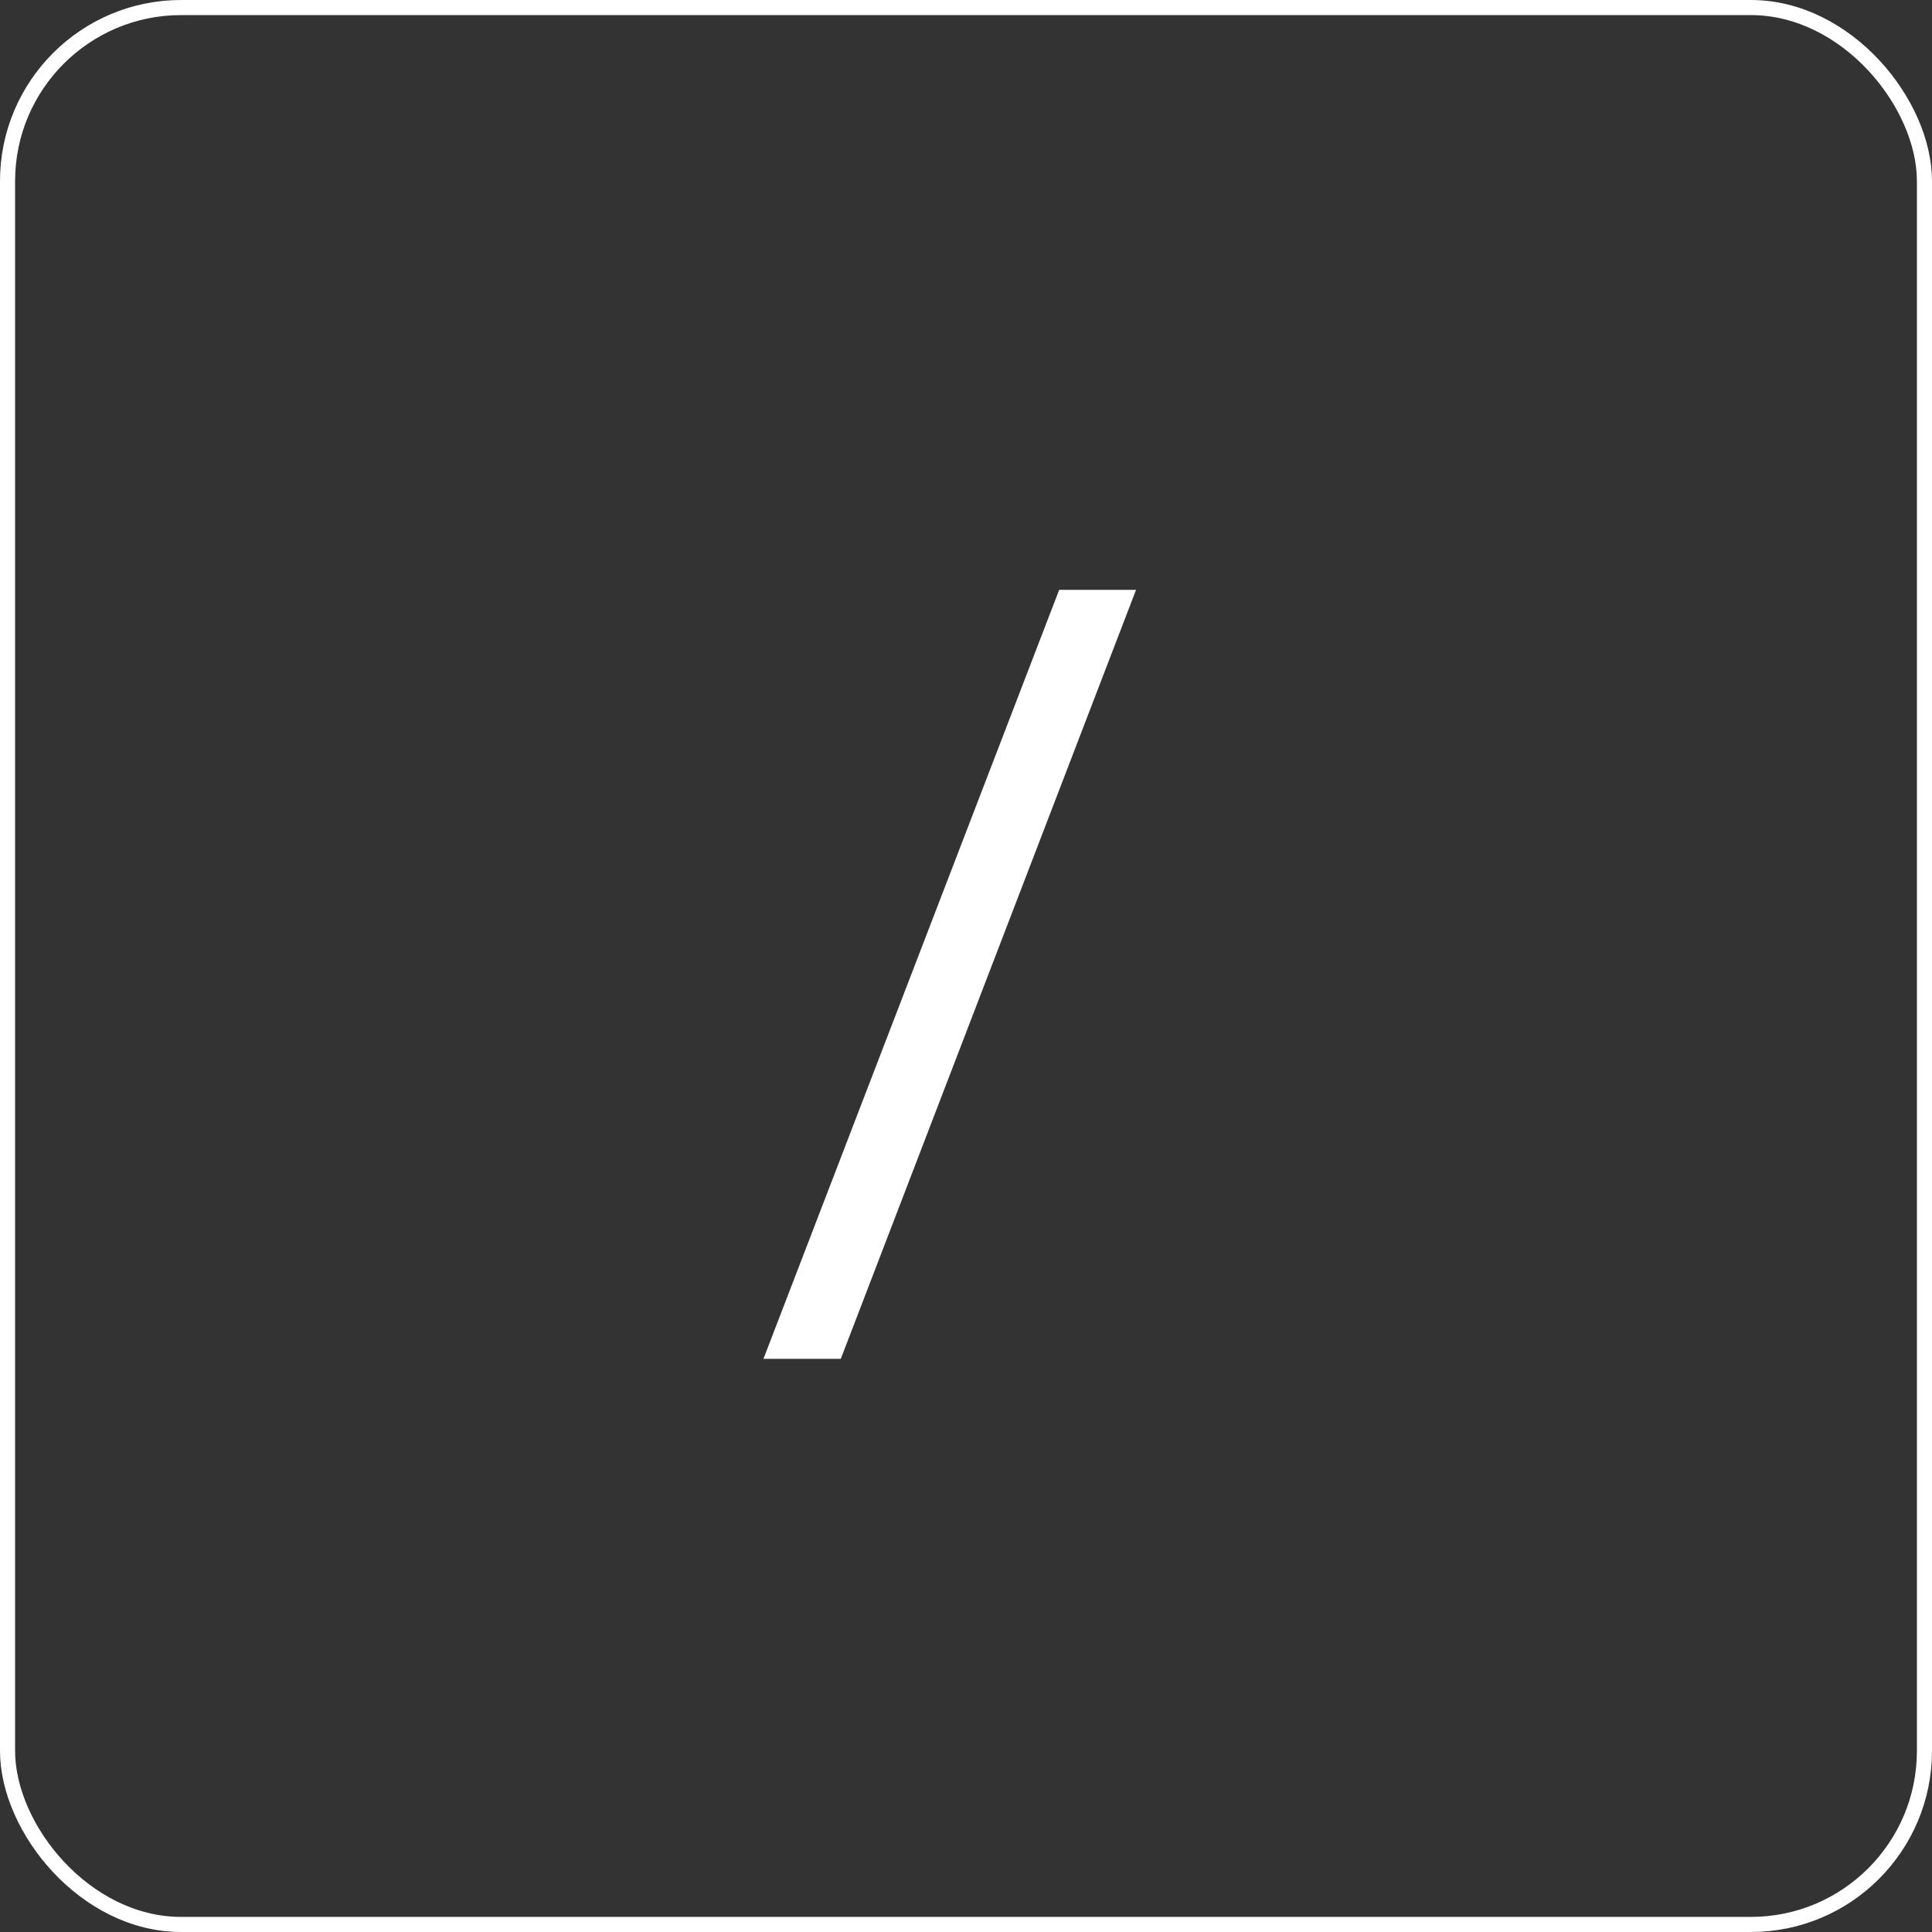
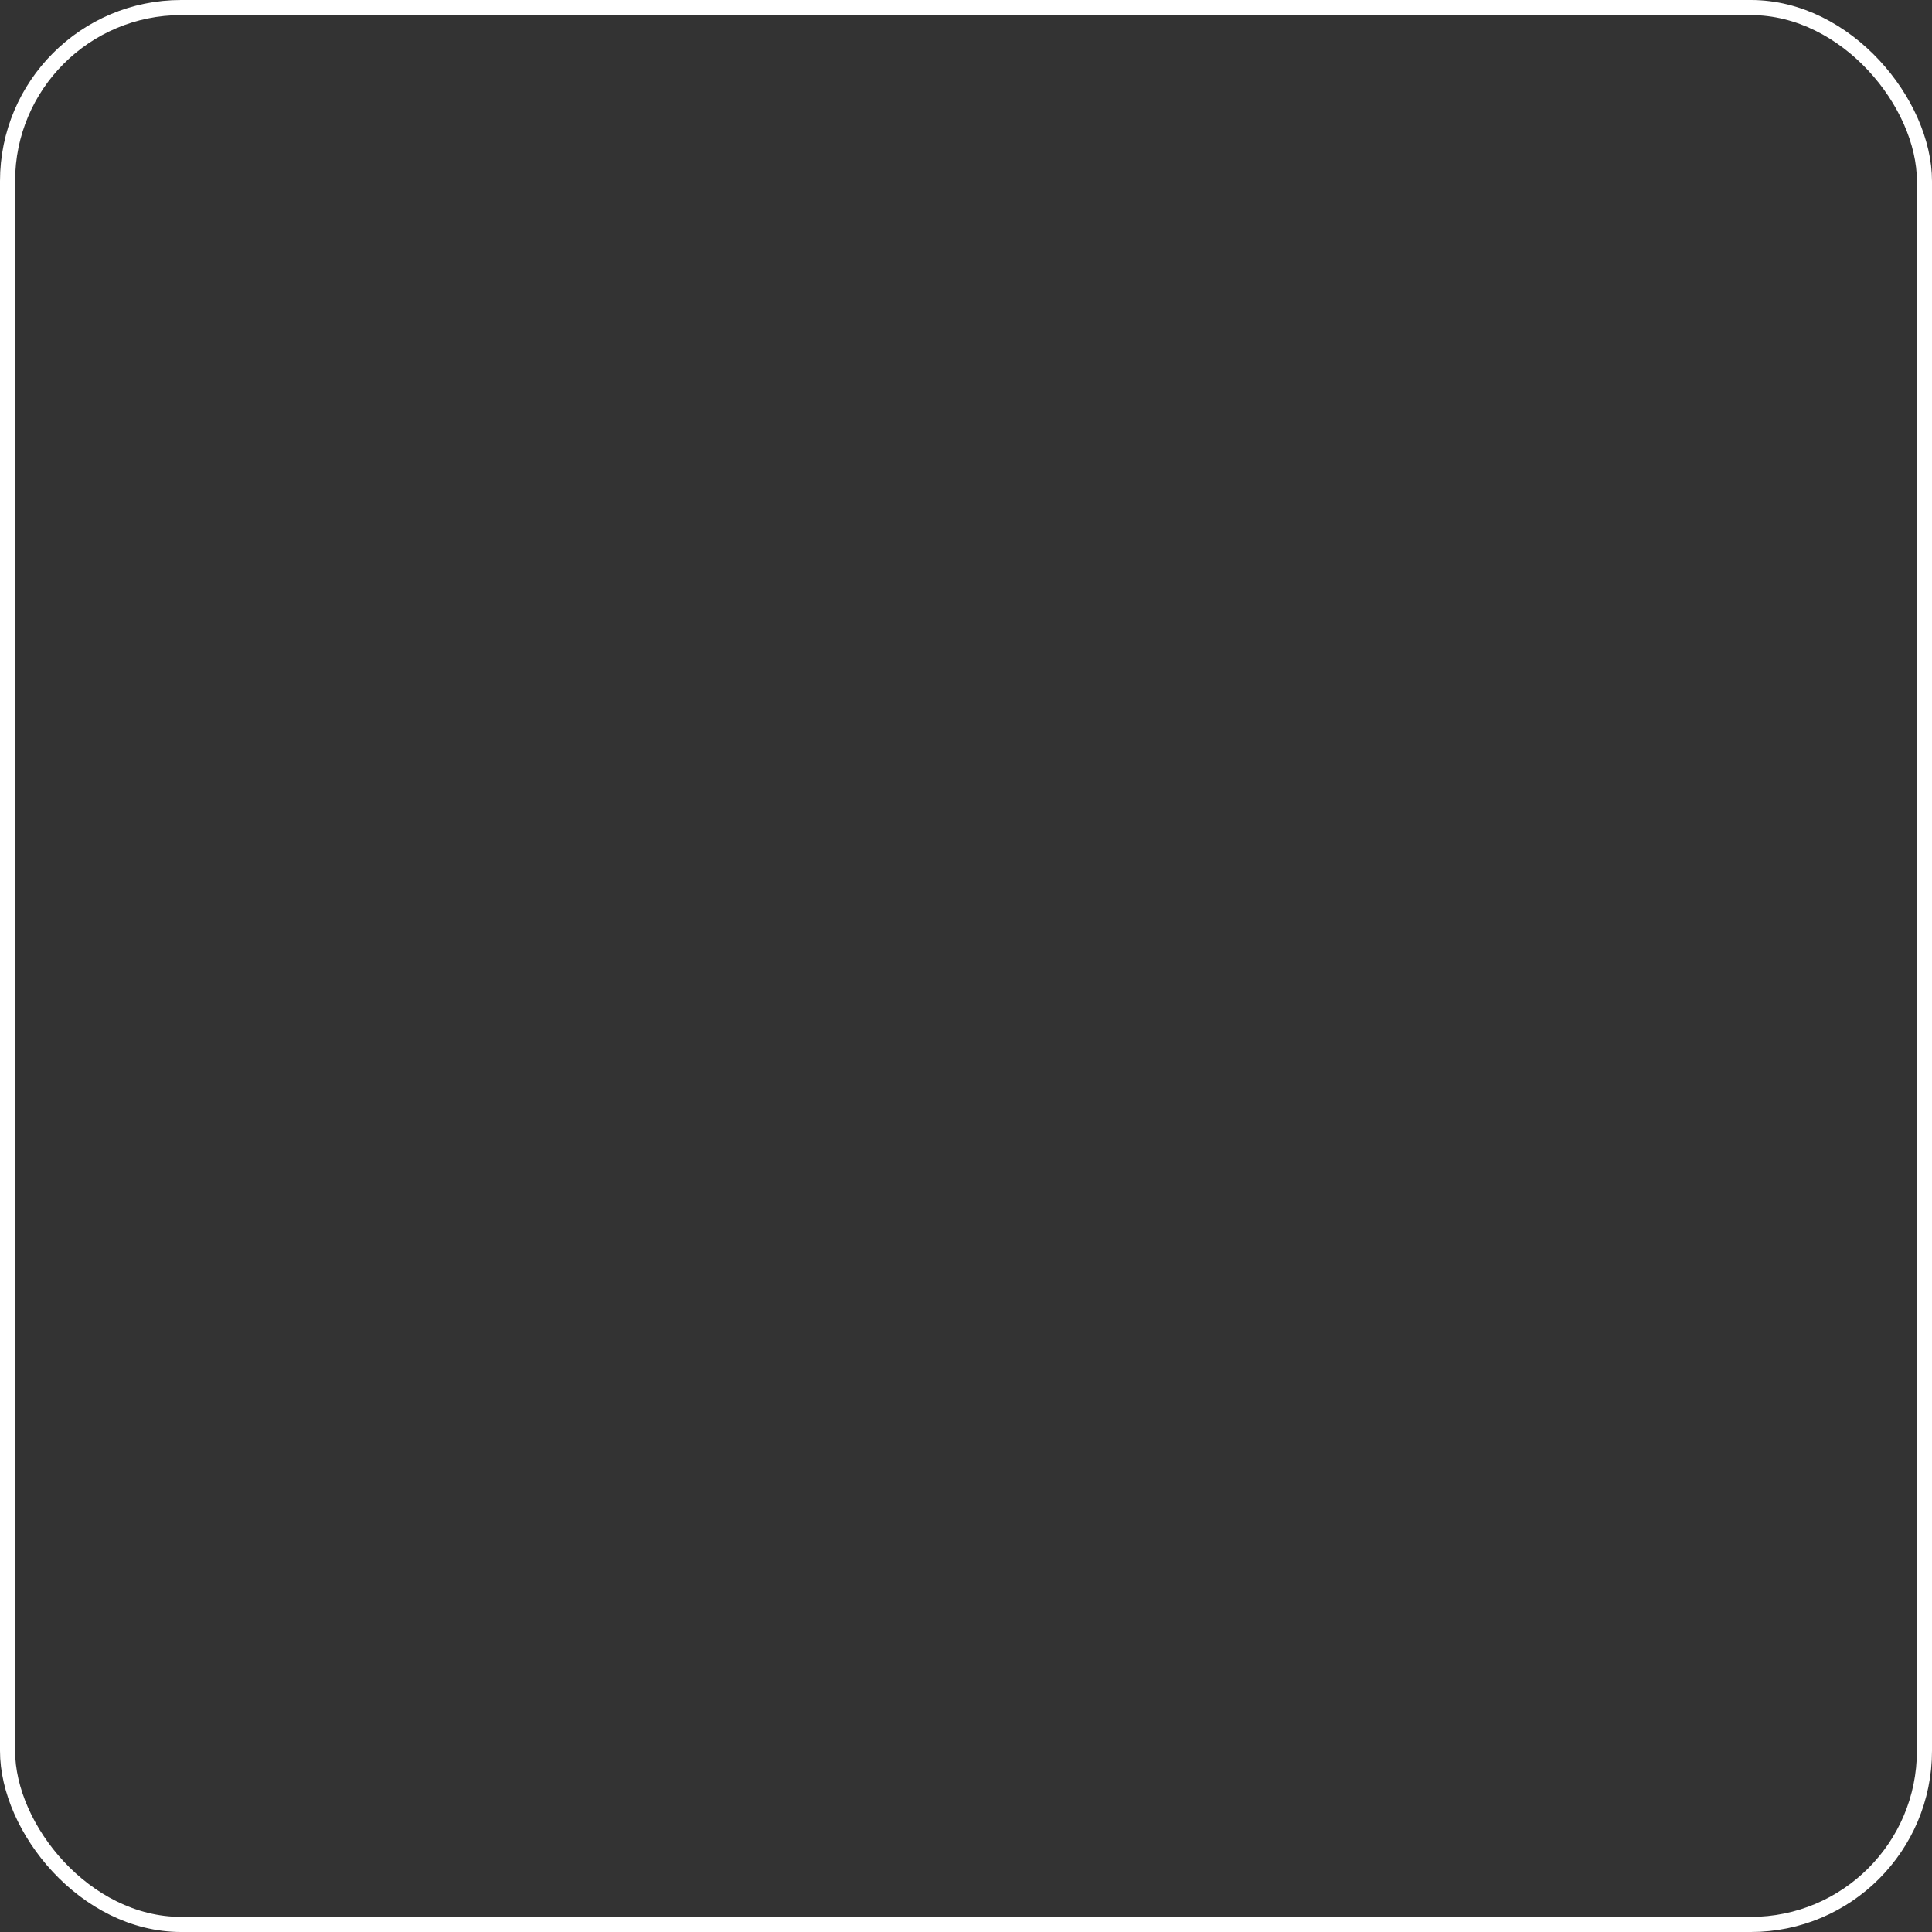
<svg xmlns="http://www.w3.org/2000/svg" width="128" height="128" viewBox="0 0 128 128" fill="none">
  <rect x="0" y="0" width="128" height="128" fill="#333333" stroke="none" />
  <rect x="0.5" y="0.5" width="127" height="127" rx="11.5" stroke="white" />
-   <path d="M55.704 90.028H50.58L70.174 39.078H75.266L55.704 90.028Z" fill="white" />
</svg>